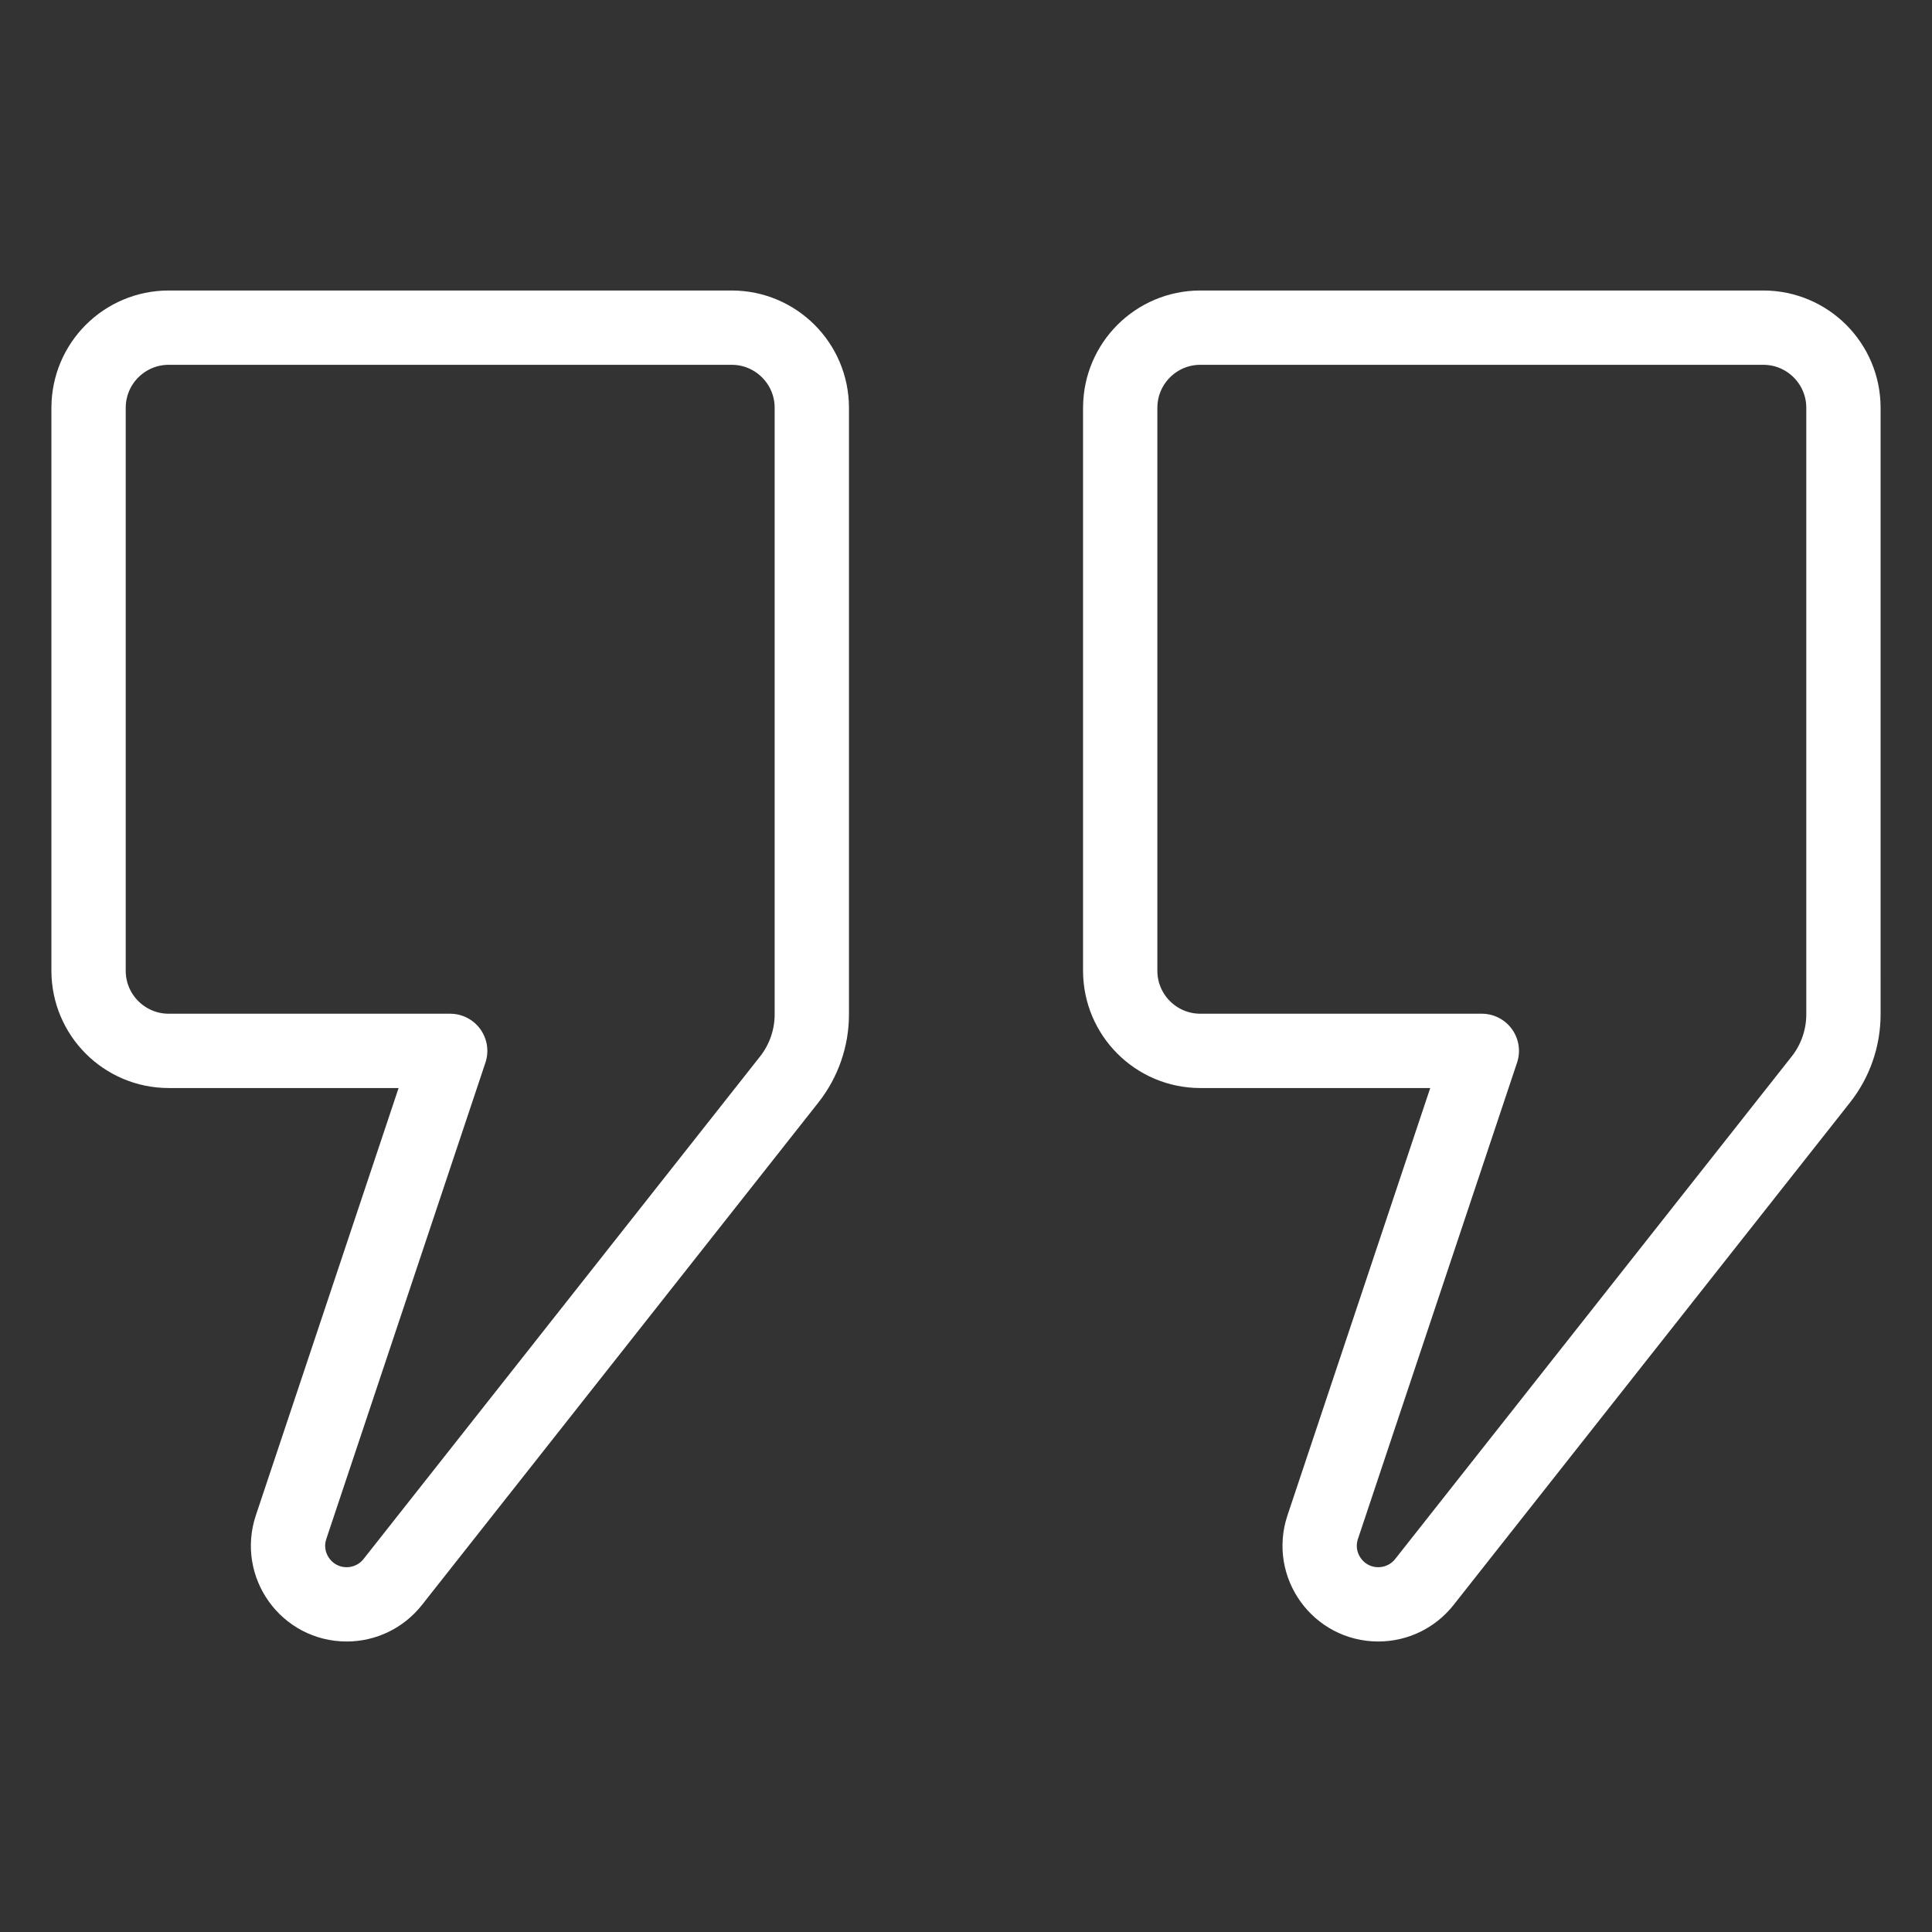
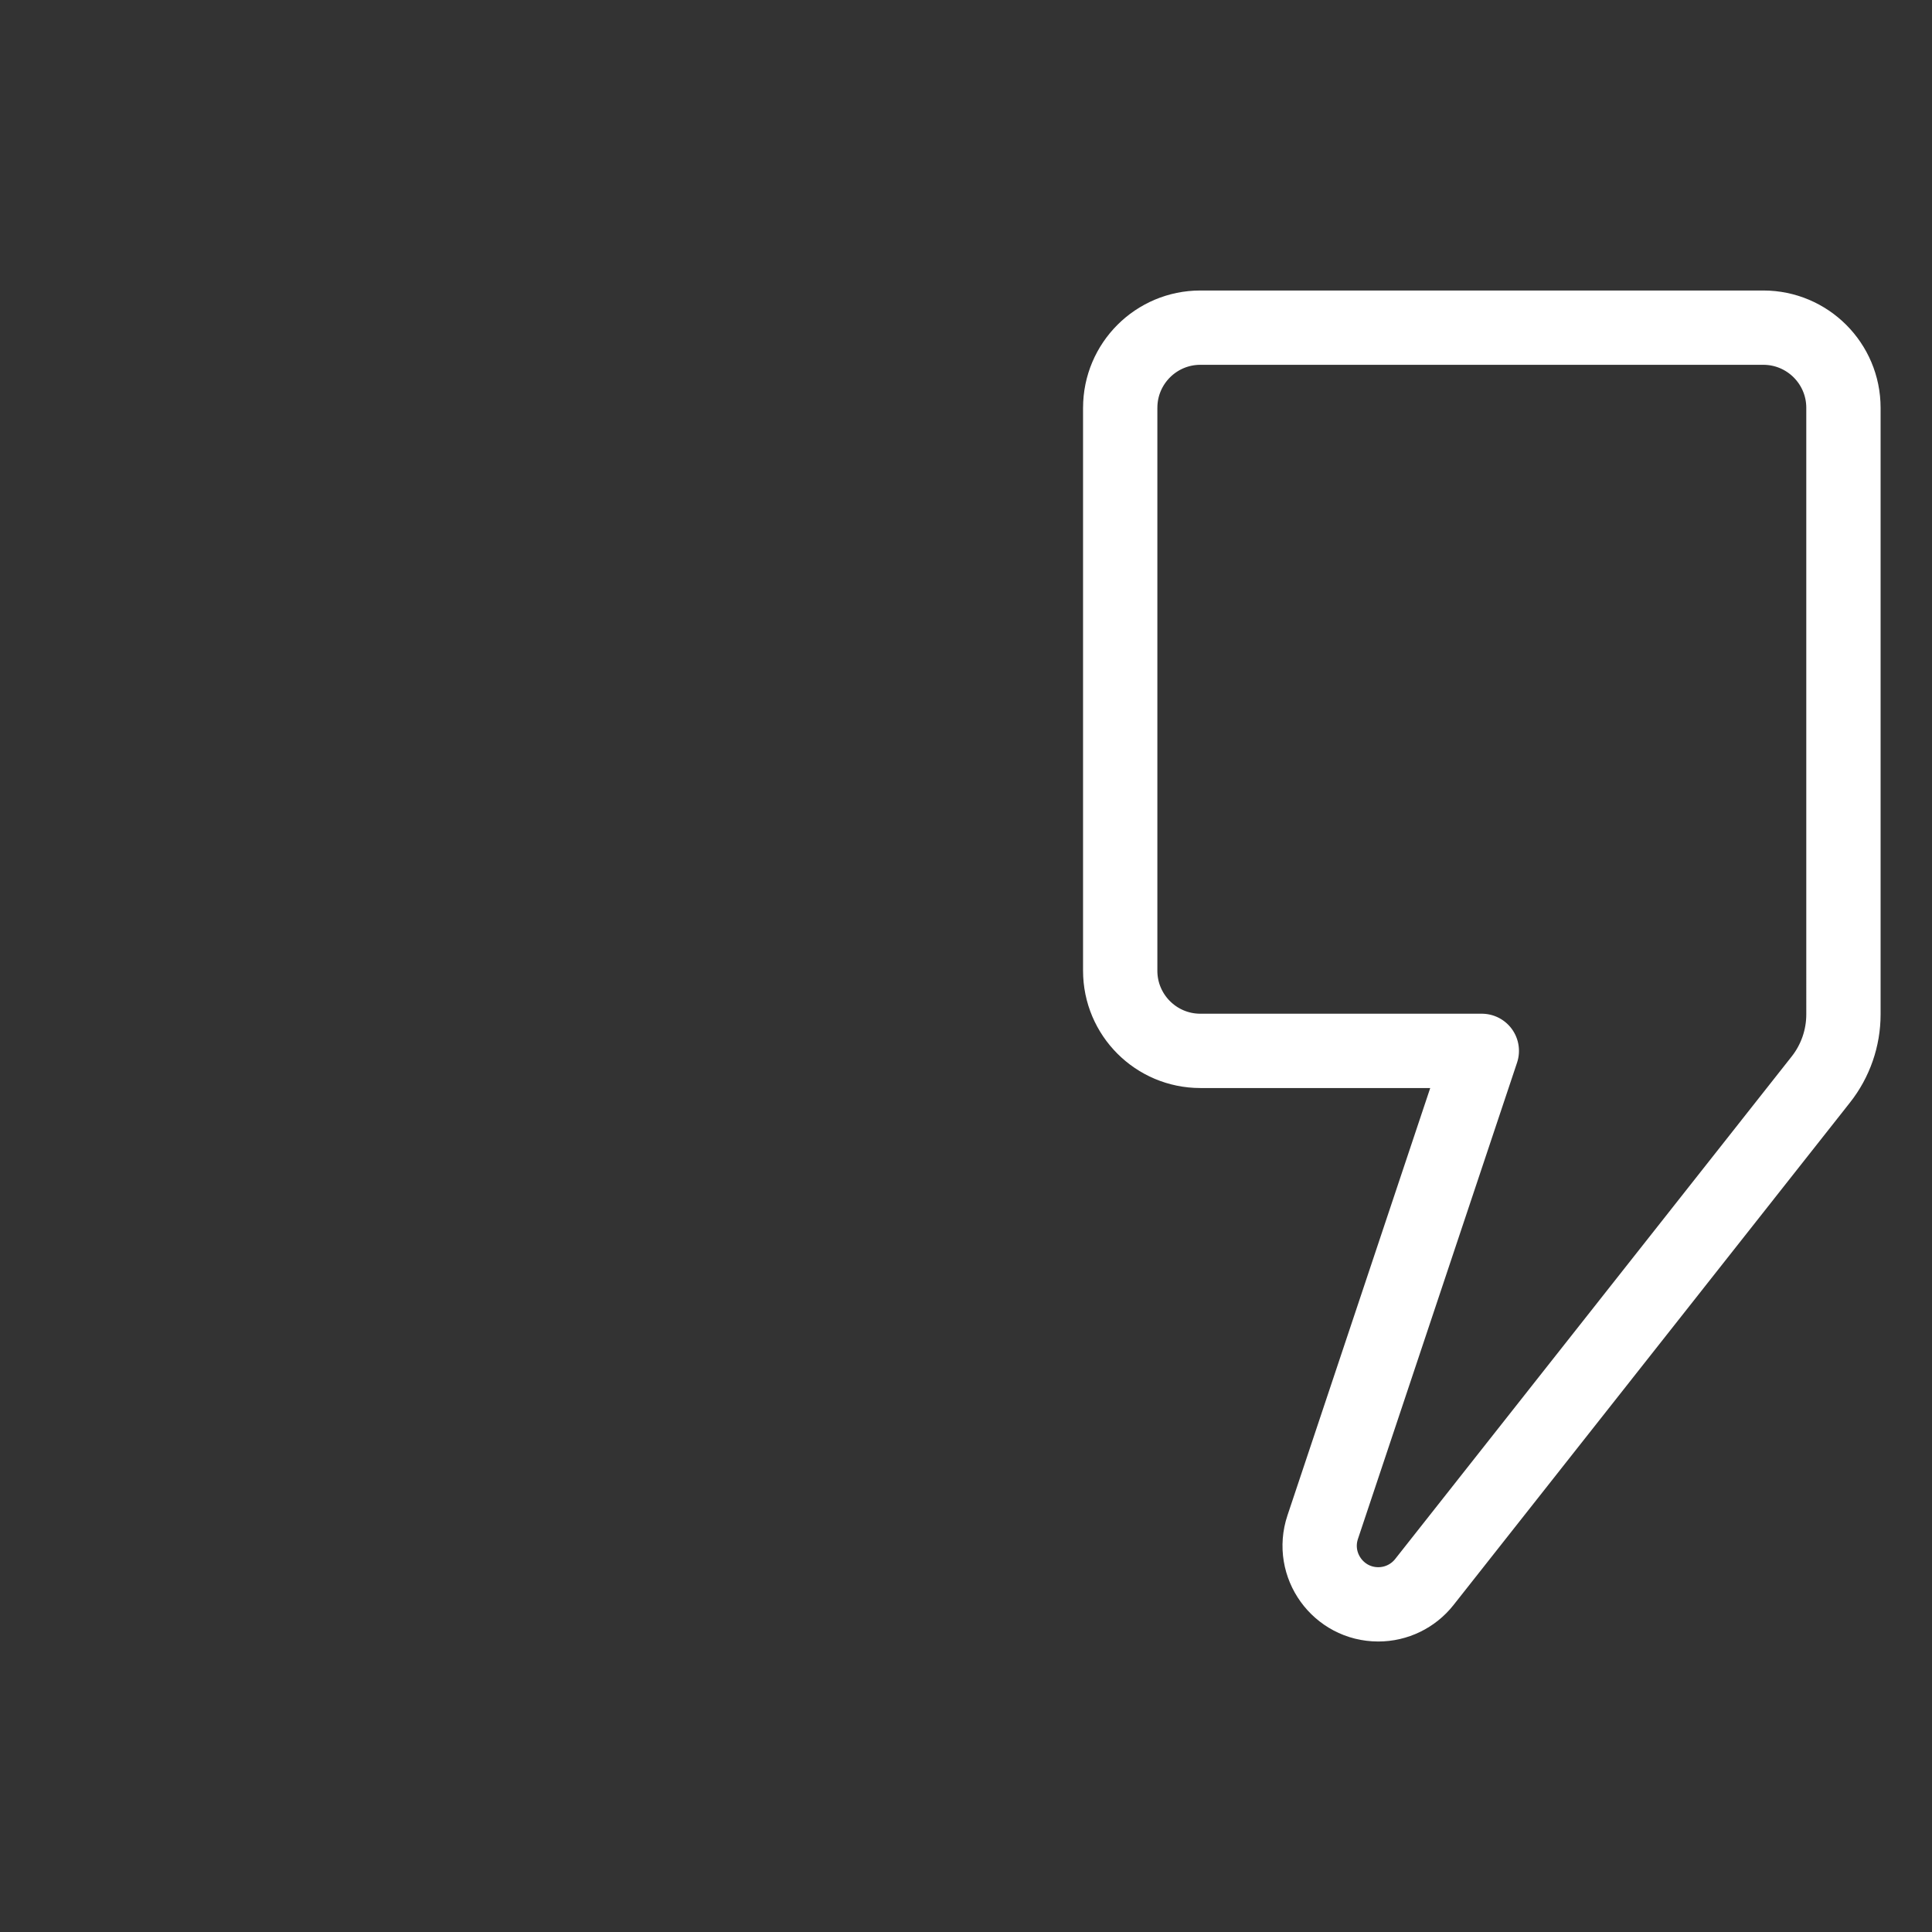
<svg xmlns="http://www.w3.org/2000/svg" id="Ebene_1" viewBox="0 0 130 130">
  <rect x="0" y="0" width="130" height="130" fill="#333333" stroke="none" />
-   <path d="M5.959,27.441v37.876c0,2.979,2.415,5.394,5.394,5.394H30.292l-10.706,32.048c-.853,2.555,1.048,5.194,3.741,5.194h0c1.208,0,2.349-.553,3.097-1.501l26.68-33.814c.985-1.248,1.521-2.792,1.521-4.383V27.441c0-2.979-2.415-5.394-5.394-5.394H11.354c-2.979,0-5.394,2.415-5.394,5.394Z" style="fill:none; stroke:#fff; stroke-linecap:round; stroke-linejoin:round; stroke-width:5px;" />
  <path d="M75.376,27.441v37.876c0,2.979,2.415,5.394,5.394,5.394h18.938l-10.706,32.048c-.853,2.555,1.048,5.194,3.741,5.194h0c1.208,0,2.349-.553,3.097-1.501l26.68-33.814c.985-1.248,1.521-2.792,1.521-4.383V27.441c0-2.979-2.415-5.394-5.394-5.394h-37.876c-2.979,0-5.394,2.415-5.394,5.394Z" style="fill:none; stroke:#fff; stroke-linecap:round; stroke-linejoin:round; stroke-width:5px;" />
</svg>